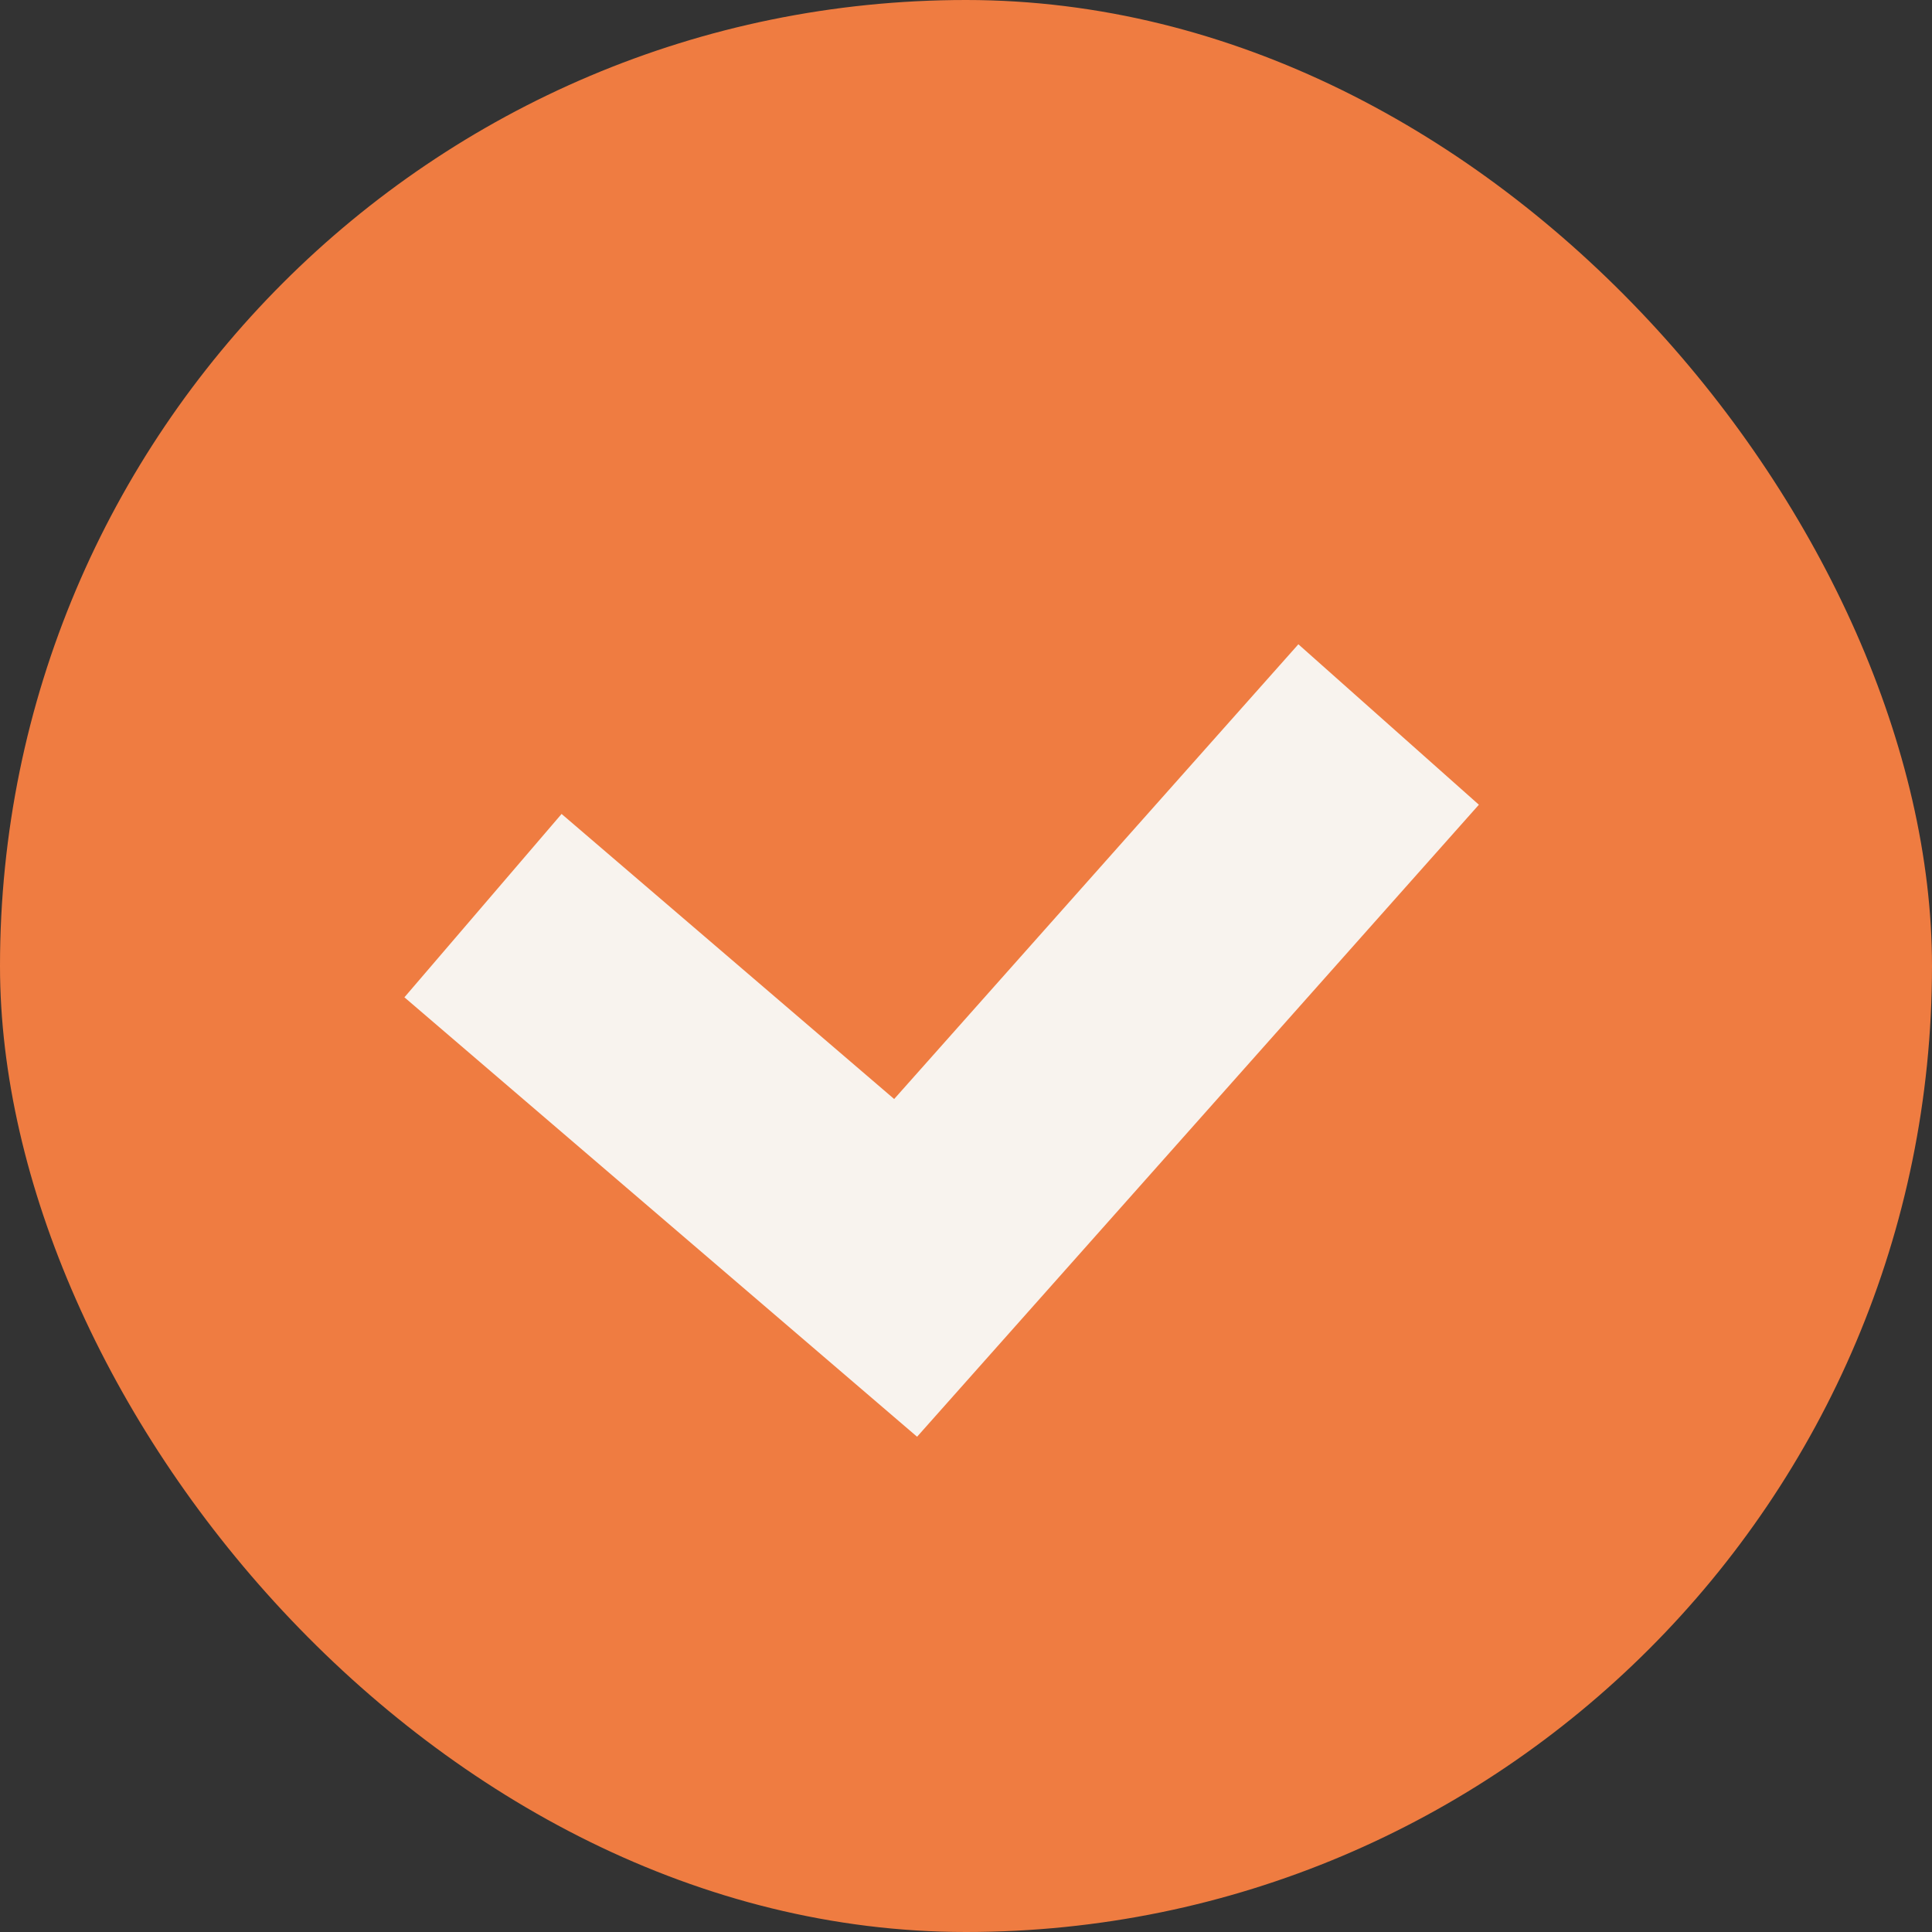
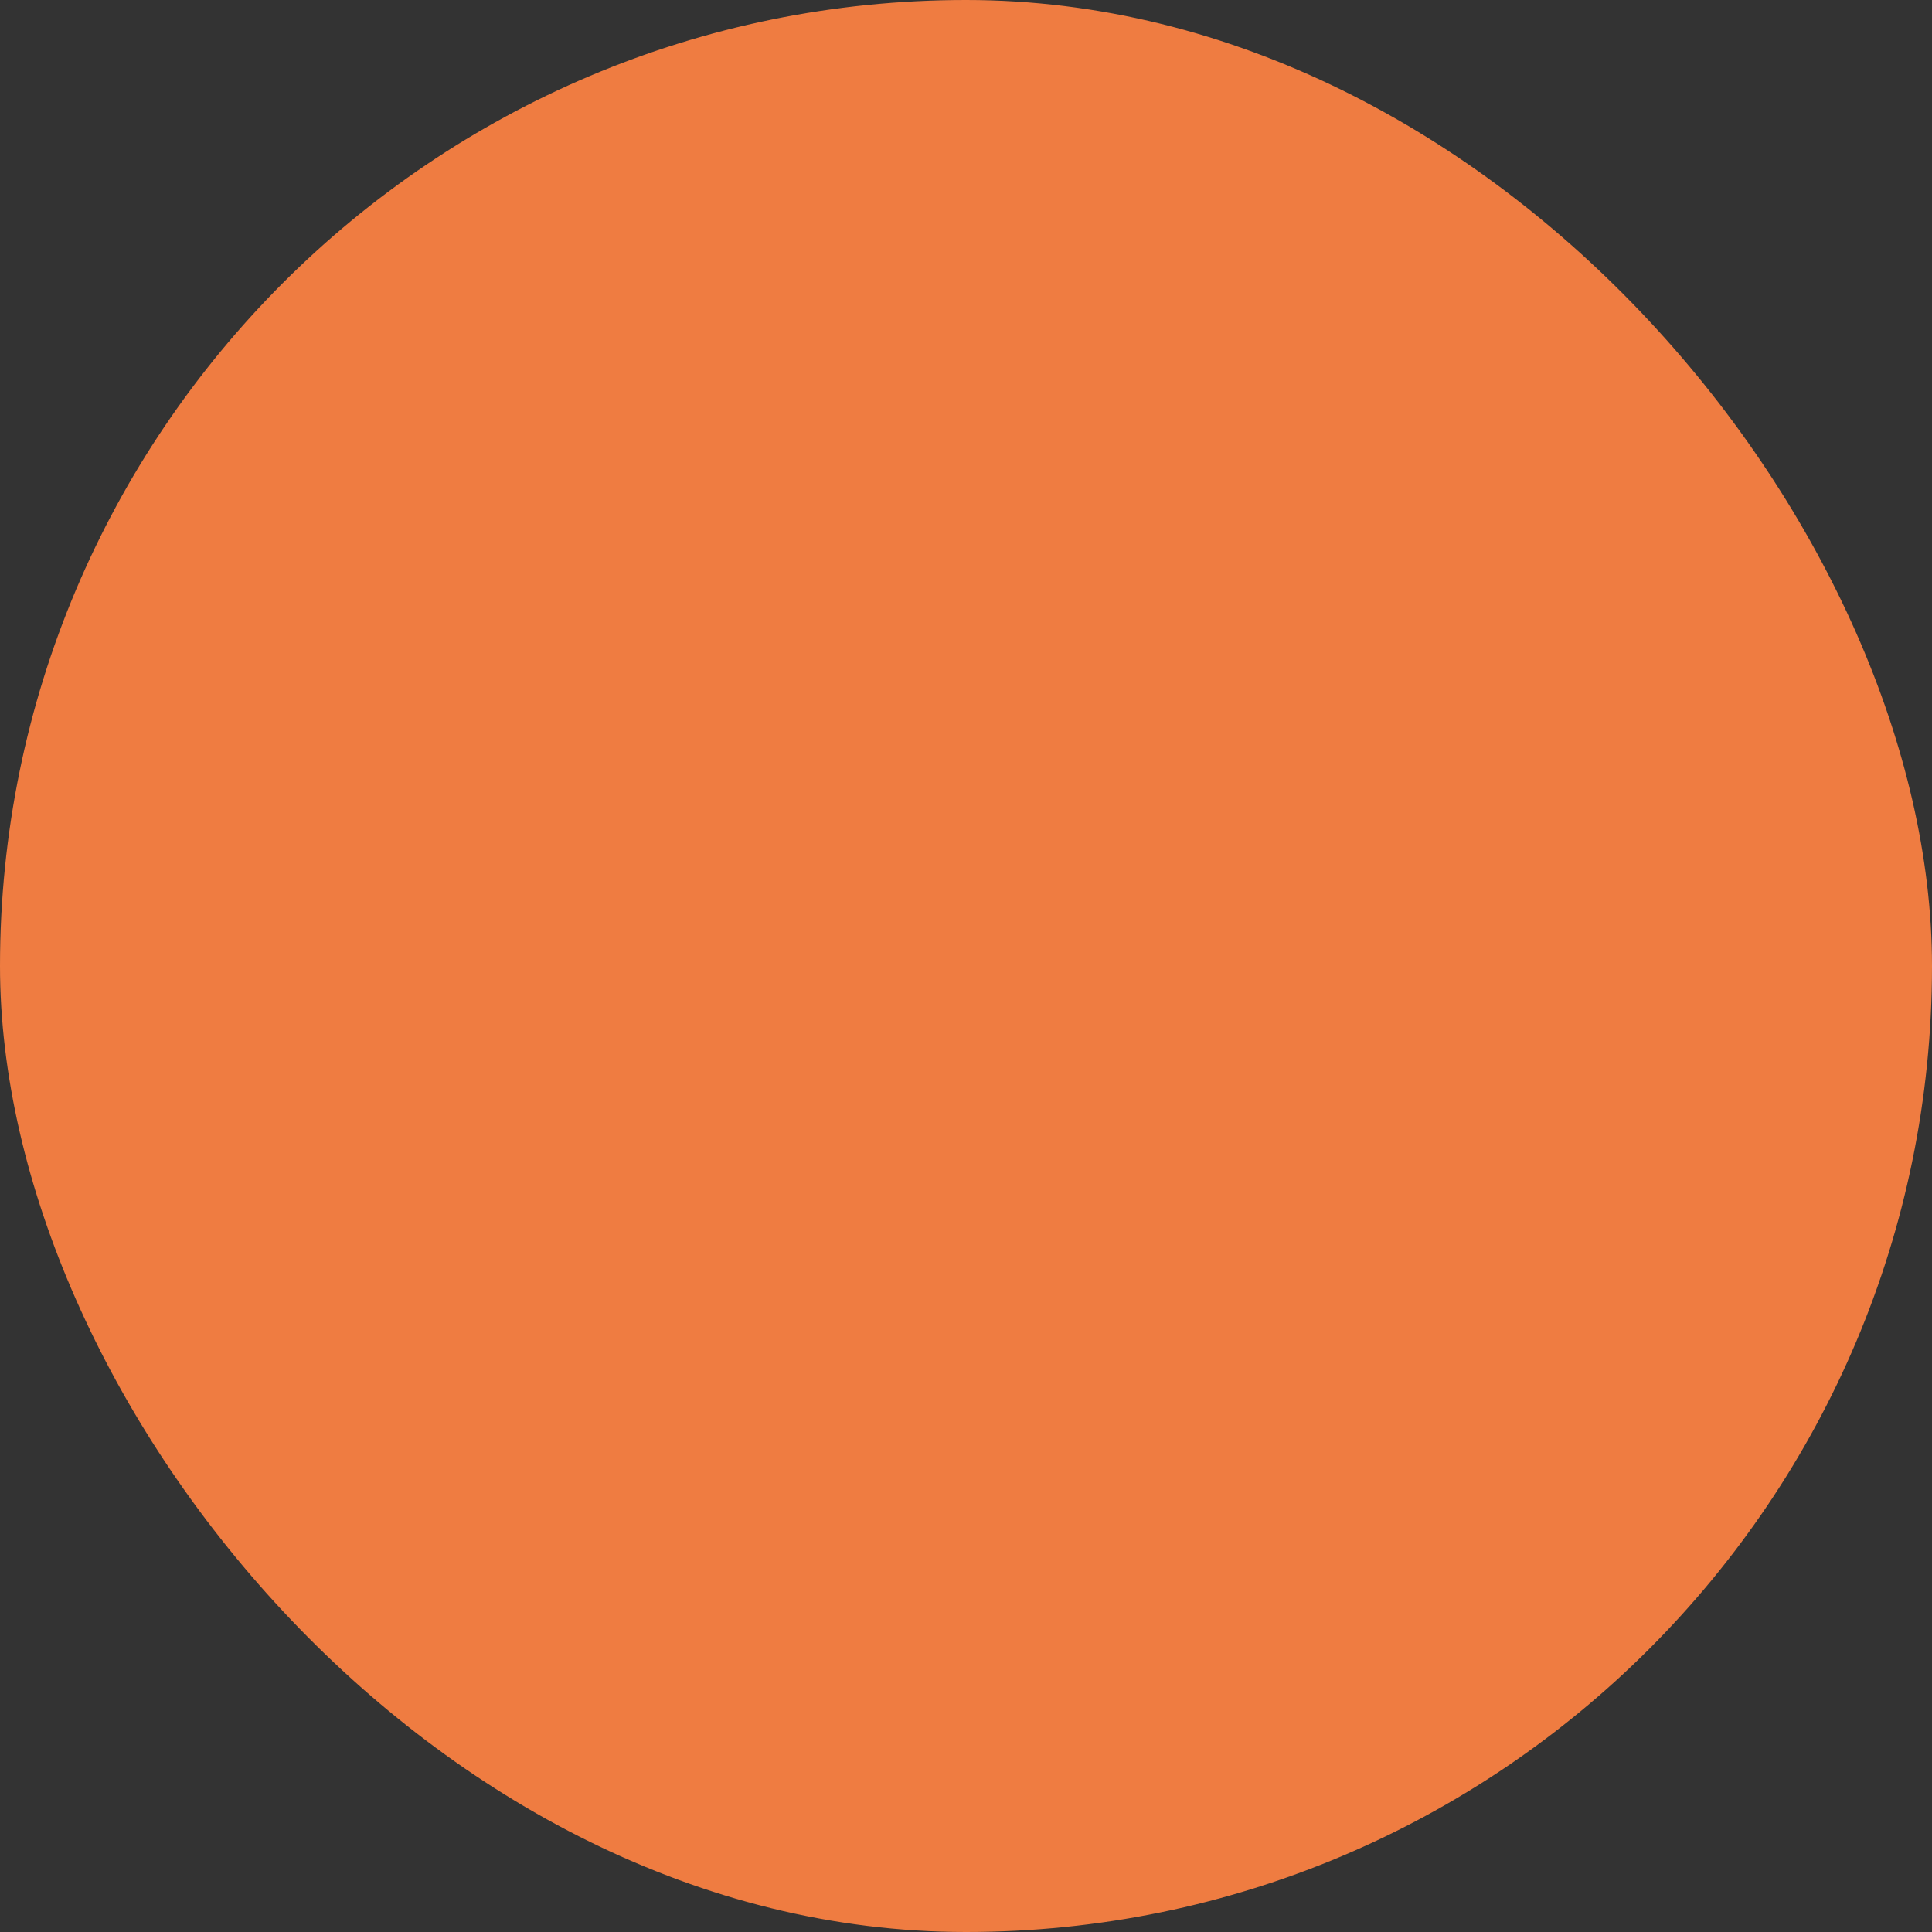
<svg xmlns="http://www.w3.org/2000/svg" width="16" height="16" viewBox="0 0 16 16" fill="none">
  <rect x="0" y="0" width="16" height="16" fill="#333333" stroke="none" />
  <rect width="16" height="16" rx="8" fill="#EF7C41" />
-   <path d="M4 7.5L7.5 10.5L11.5 6" stroke="#F8F3EE" stroke-width="2" />
</svg>